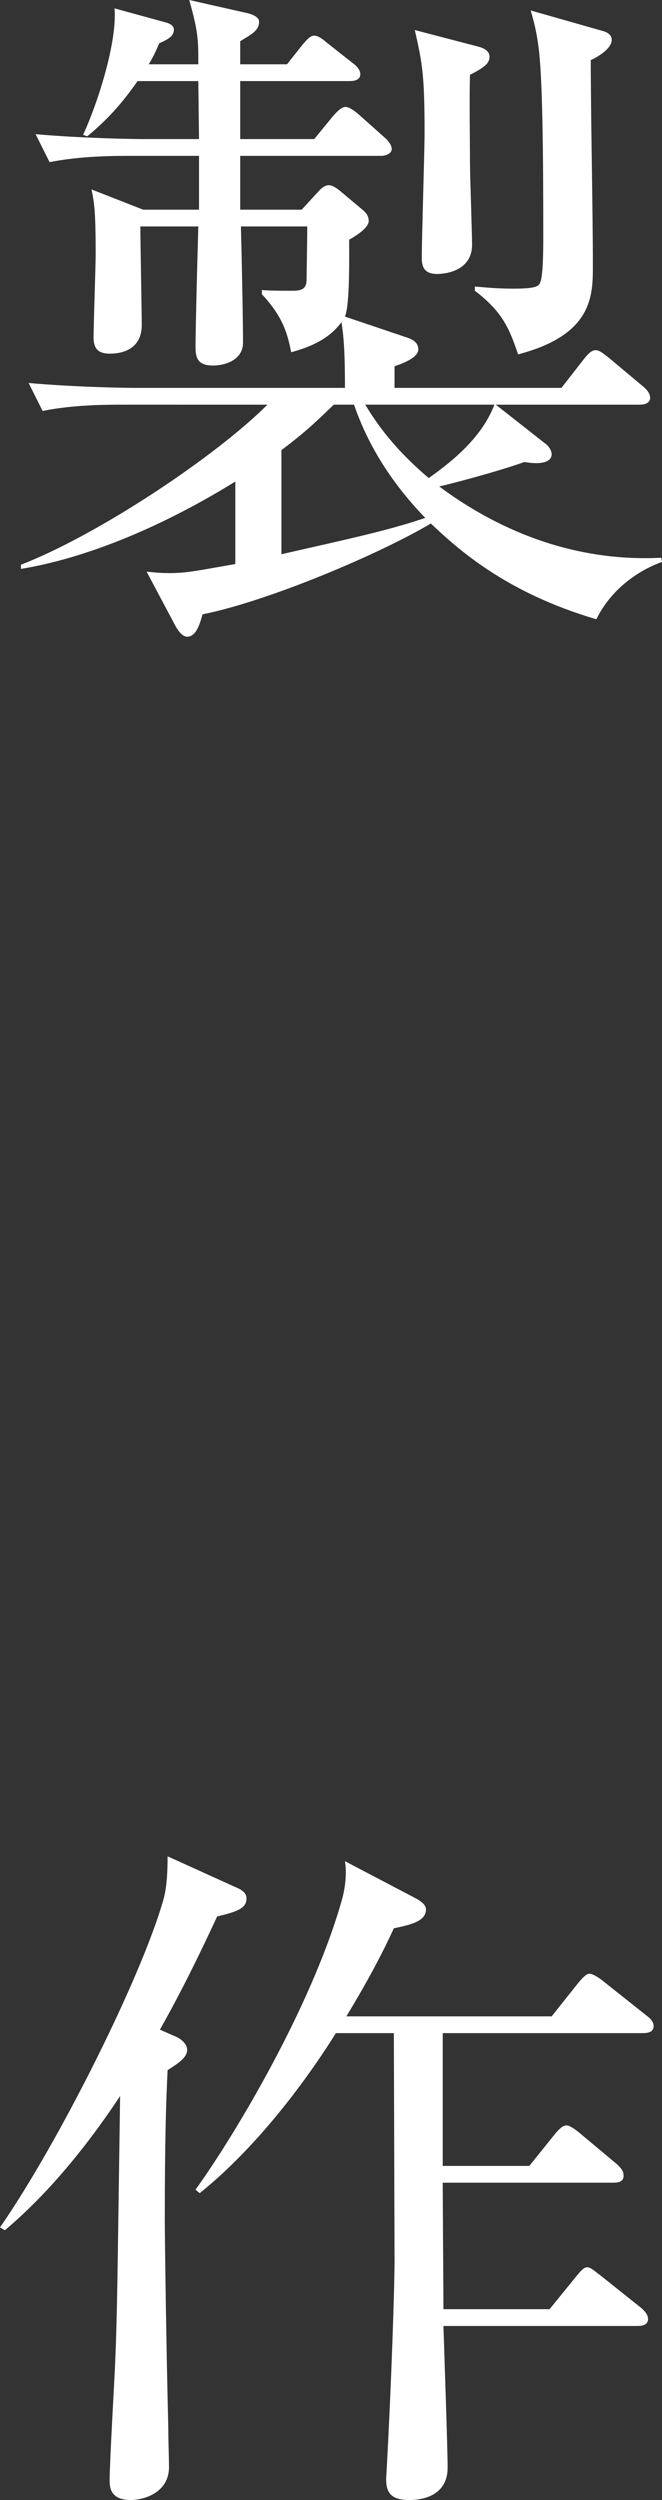
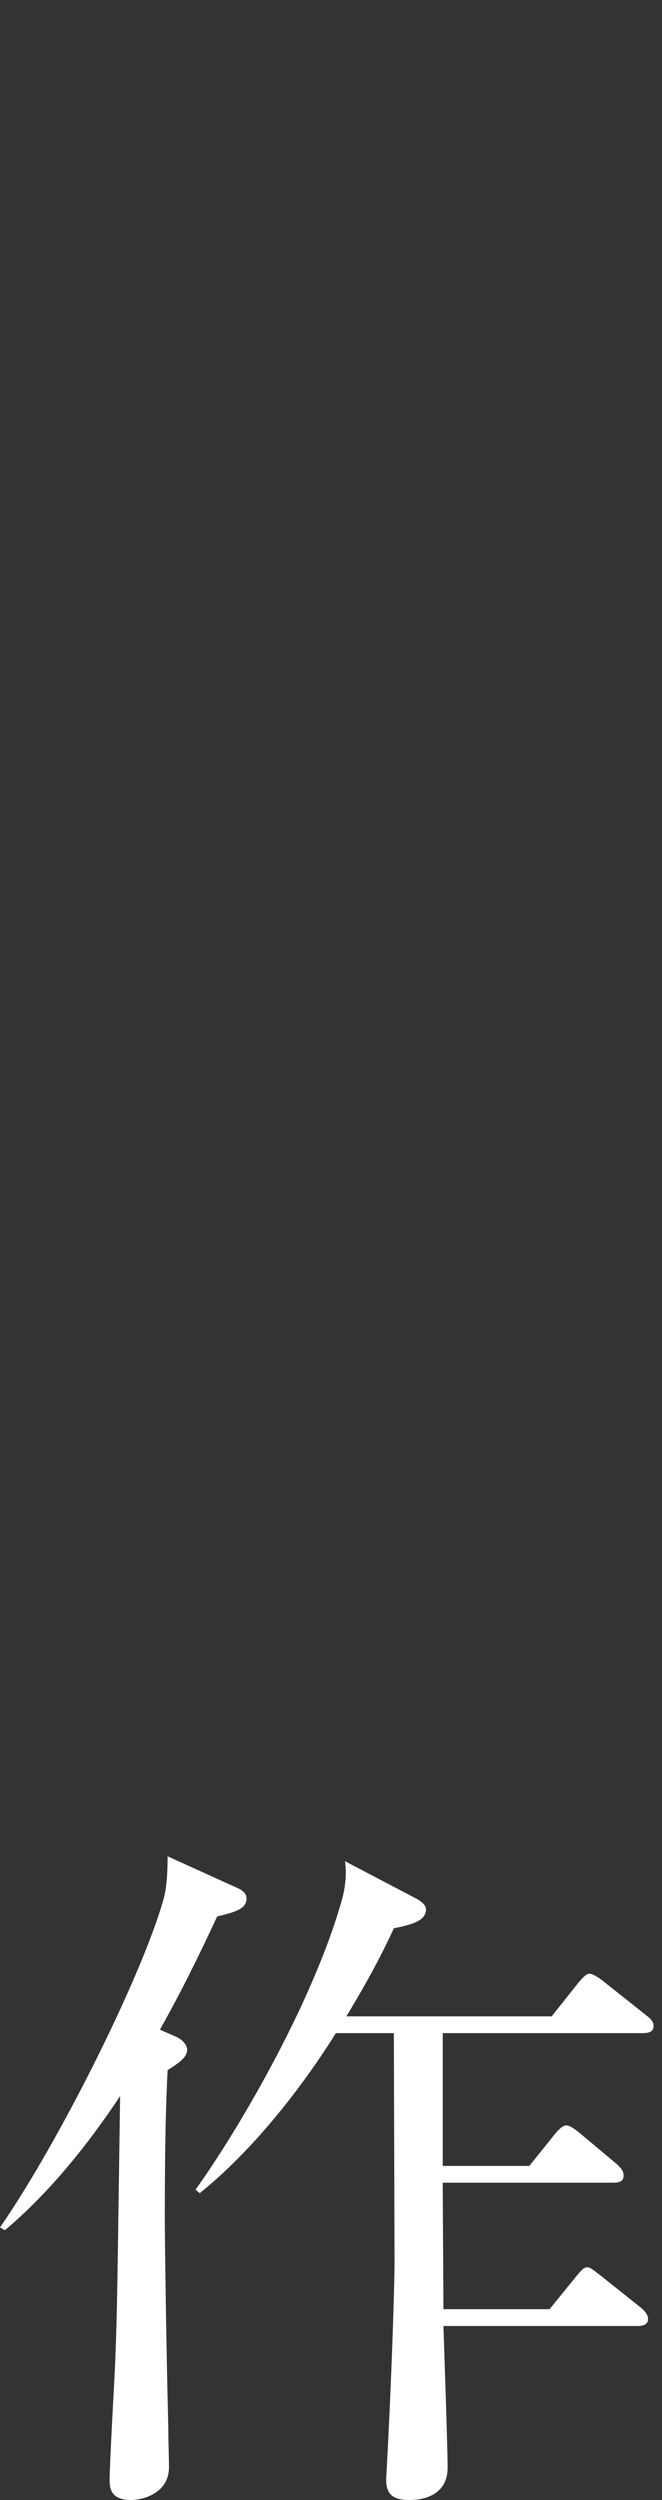
<svg xmlns="http://www.w3.org/2000/svg" id="_レイヤー_2" viewBox="0 0 18.96 71.54">
  <rect x="0" y="0" width="18.96" height="71.54" fill="#333333" stroke="none" />
  <g id="_デザイン">
    <g>
-       <path d="m17.08,17.72c-2.6-.76-3.98-2.02-4.74-2.74-1.44.86-4.64,2.22-6.54,2.6-.1.38-.22.64-.44.64-.14,0-.26-.18-.32-.28l-.84-1.58c.24.02.38.04.64.04.5,0,.76-.06,1.9-.26v-2.36c-2.3,1.42-4.44,2.22-6.14,2.5v-.12c2.22-.86,5.58-3.1,7.06-4.58H3.56c-.5,0-1.46,0-2.34.18l-.4-.8c1.36.12,2.78.14,3.06.14h6c0-1.08-.04-1.5-.1-1.88-.36.48-.86.7-1.44.86-.1-.5-.22-1-.84-1.66v-.12c.24.02.58.02.82.02s.44,0,.46-.28c0-.18.02-1.08.02-1.56h-1.9c.02.74.06,2.64.06,3.32,0,.52-.54.66-.86.66-.44,0-.5-.22-.5-.54,0-.52.06-2.78.08-3.44h-1.66c0,.46.04,2.42.04,2.82,0,.82-.78.82-.92.82-.34,0-.46-.16-.46-.46,0-.36.06-2.04.06-2.38,0-1.26-.04-1.48-.12-1.86l1.48.58h1.6v-1.54h-1.92c-.5,0-1.46,0-2.36.18l-.4-.8c1.38.12,2.82.14,3.08.14h1.6l-.02-1.66h-1.74c-.58.84-1.08,1.28-1.44,1.58l-.12-.04c.44-.96.98-2.68.9-3.62l1.46.4c.16.04.24.12.24.2,0,.2-.16.28-.42.4-.12.28-.18.4-.3.6h1.42c0-.7,0-.92-.26-1.84l1.68.38c.16.04.32.12.32.24,0,.26-.22.36-.54.56v.66h1.34l.46-.58c.14-.16.22-.24.32-.24s.22.08.36.2l.76.6c.14.1.2.22.2.3,0,.14-.12.2-.3.2h-3.14v1.66h2.12l.54-.66c.16-.18.26-.26.36-.26.08,0,.22.08.38.22l.74.66c.1.08.2.22.2.32,0,.14-.18.2-.3.2h-4.04v1.54h1.76l.46-.5c.12-.14.22-.2.32-.2s.22.08.34.18l.62.52c.1.08.18.18.18.32,0,.18-.28.38-.56.54,0,.56.02,1.86-.12,2.2l1.72.58c.26.08.38.18.38.36,0,.2-.32.36-.68.48v.62h4.78l.64-.82c.14-.18.24-.26.34-.26s.2.08.38.22l.98.82c.1.08.2.2.2.32,0,.16-.16.2-.3.2h-4.12l1.4,1.1c.12.08.2.22.2.32,0,.24-.34.3-.78.22-.78.28-2.16.64-2.44.7,1.02.76,3.28,2.2,6.36,2.04l.02.12c-.62.22-1.44.74-1.88,1.64Zm-6.94-6.14h-.58c-.34.32-.72.72-1.5,1.3v2.98c2.02-.46,3.06-.68,4.12-1.04-1.34-1.38-1.84-2.66-2.04-3.24Zm.32,0c.2.32.68,1.14,1.82,2.1.56-.4,1.5-1.1,1.88-2.1h-3.7Zm3-9.44c-.02.78,0,1.82,0,2.5,0,.38.06,2.02.06,2.36,0,.84-.94.84-1,.84-.38,0-.44-.22-.44-.46,0-.56.08-3.06.08-3.56,0-1.66-.06-2-.28-2.96l1.84.48c.14.04.3.12.3.28,0,.18-.12.3-.56.52Zm3.46-.42c0,1.64.06,4.26.06,5.88,0,.86,0,1.98-2.14,2.54-.24-.68-.4-1.18-1.24-1.82v-.12c.26.02.6.06,1.1.06.7,0,.74-.08.78-.2.08-.22.08-1,.08-1.32,0-2.36-.02-4.58-.14-5.42-.06-.46-.14-.74-.22-1.02l2.04.58c.16.04.28.12.28.26,0,.26-.42.5-.6.58Z" style="fill:#fff;" />
      <path d="m5.08,58.3s.28.14.28.36c0,.24-.32.42-.56.58-.04.86-.08,1.84-.08,4.26,0,.54.04,3.6.1,5.98,0,.38.02.86.02,1.12,0,.72-.7.94-1.1.94-.54,0-.6-.32-.6-.54,0-.54.14-2.92.16-3.42.06-1.52.06-2.12.14-7.6-.78,1.18-1.92,2.68-3.3,3.84l-.14-.08c1.68-2.42,4.06-7.18,4.68-9.38.1-.34.12-.82.12-1.24l1.94.88c.2.08.32.18.32.32,0,.28-.24.38-.84.52-.78,1.68-1.28,2.6-1.64,3.24l.5.22Zm4.54-.12c-.6.96-2.04,3.08-3.9,4.58l-.12-.1c1.18-1.64,3.36-5.32,4.2-8.32.08-.3.14-.7.08-1.08l2.06,1.08c.1.06.26.16.26.3,0,.34-.44.44-.92.54-.24.52-.62,1.3-1.36,2.52h5.88l.78-.98c.12-.14.22-.24.3-.24.1,0,.28.12.38.2l1.26,1c.08.06.2.16.2.3,0,.18-.18.2-.32.2h-5.72v3.8h2.48l.74-.92c.12-.14.22-.24.32-.24s.26.12.36.2l1.1.92c.1.1.18.18.18.32,0,.18-.16.2-.3.2h-4.88c0,.58.02,3.1.02,3.62h3.04l.78-.96c.12-.14.2-.24.3-.24s.22.12.36.22l1.18.94c.14.12.2.22.2.32,0,.18-.18.2-.3.2h-5.56c.02.64.12,3.48.12,4.06,0,.64-.48.92-1.1.92-.46,0-.66-.16-.66-.58,0-.12.02-.32.02-.4.12-2.16.22-5.04.22-5.88,0-.28-.02-6.2-.02-6.5h-1.66Z" style="fill:#fff;" />
    </g>
  </g>
</svg>